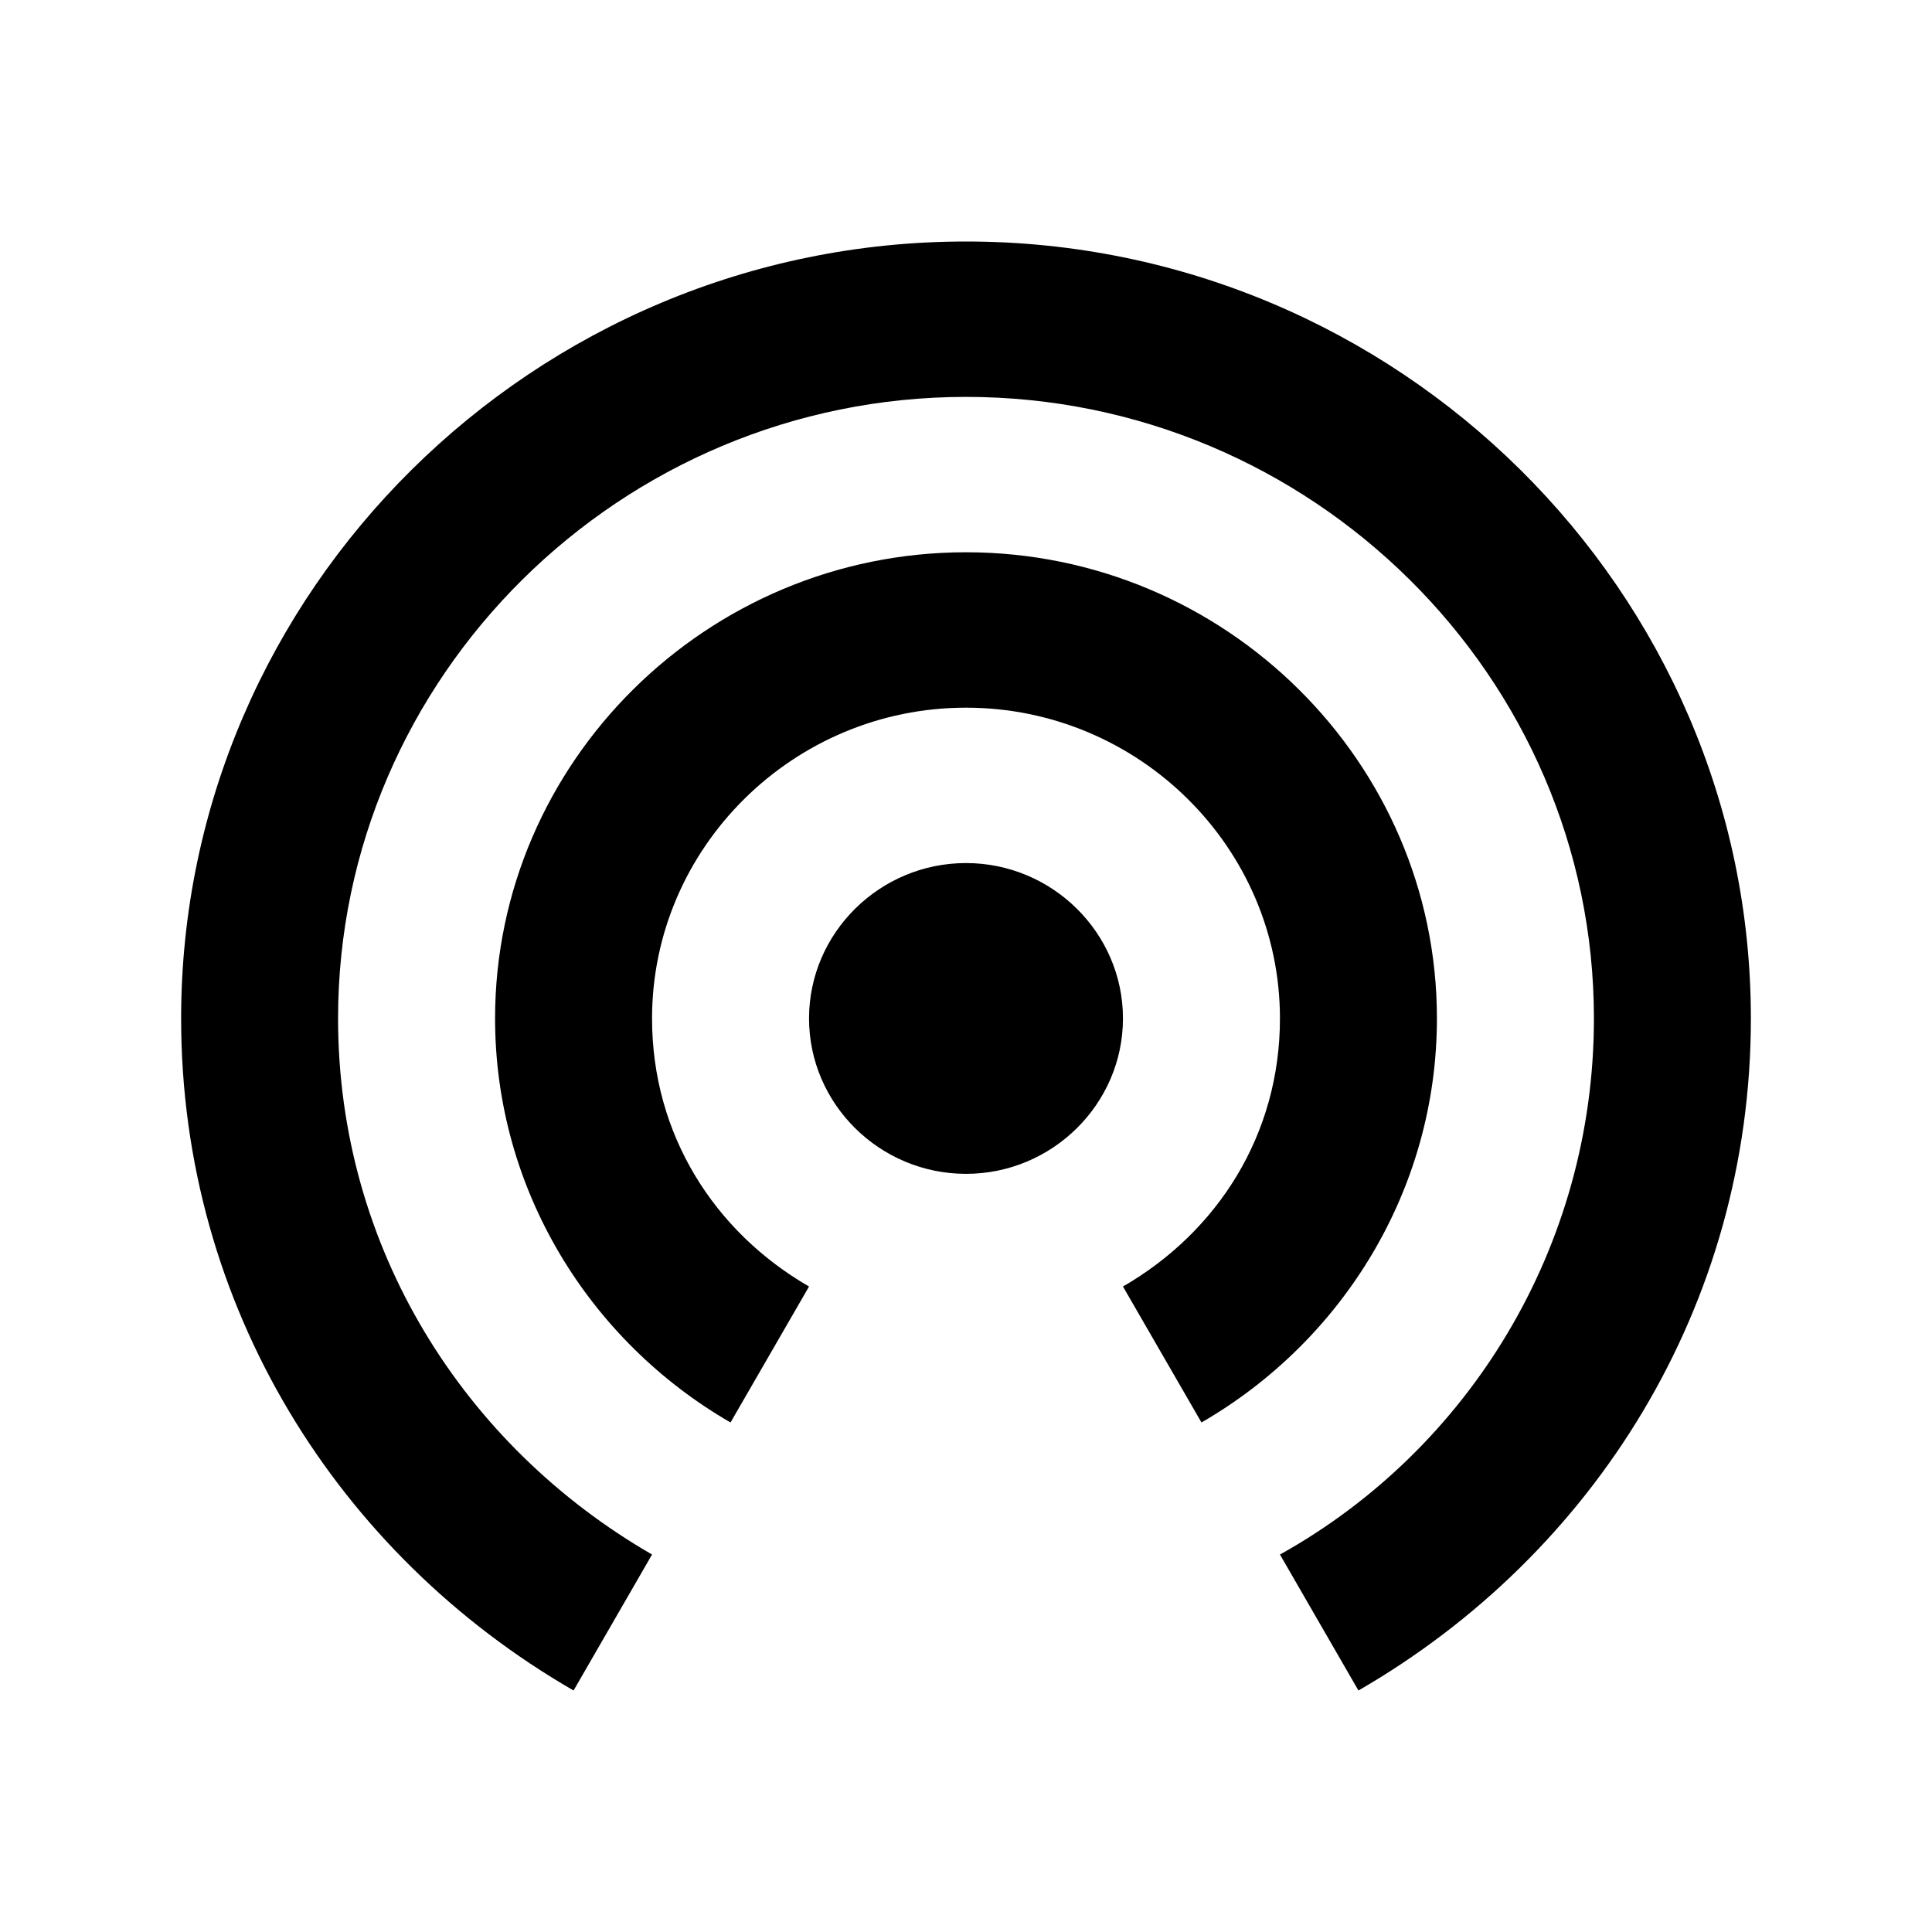
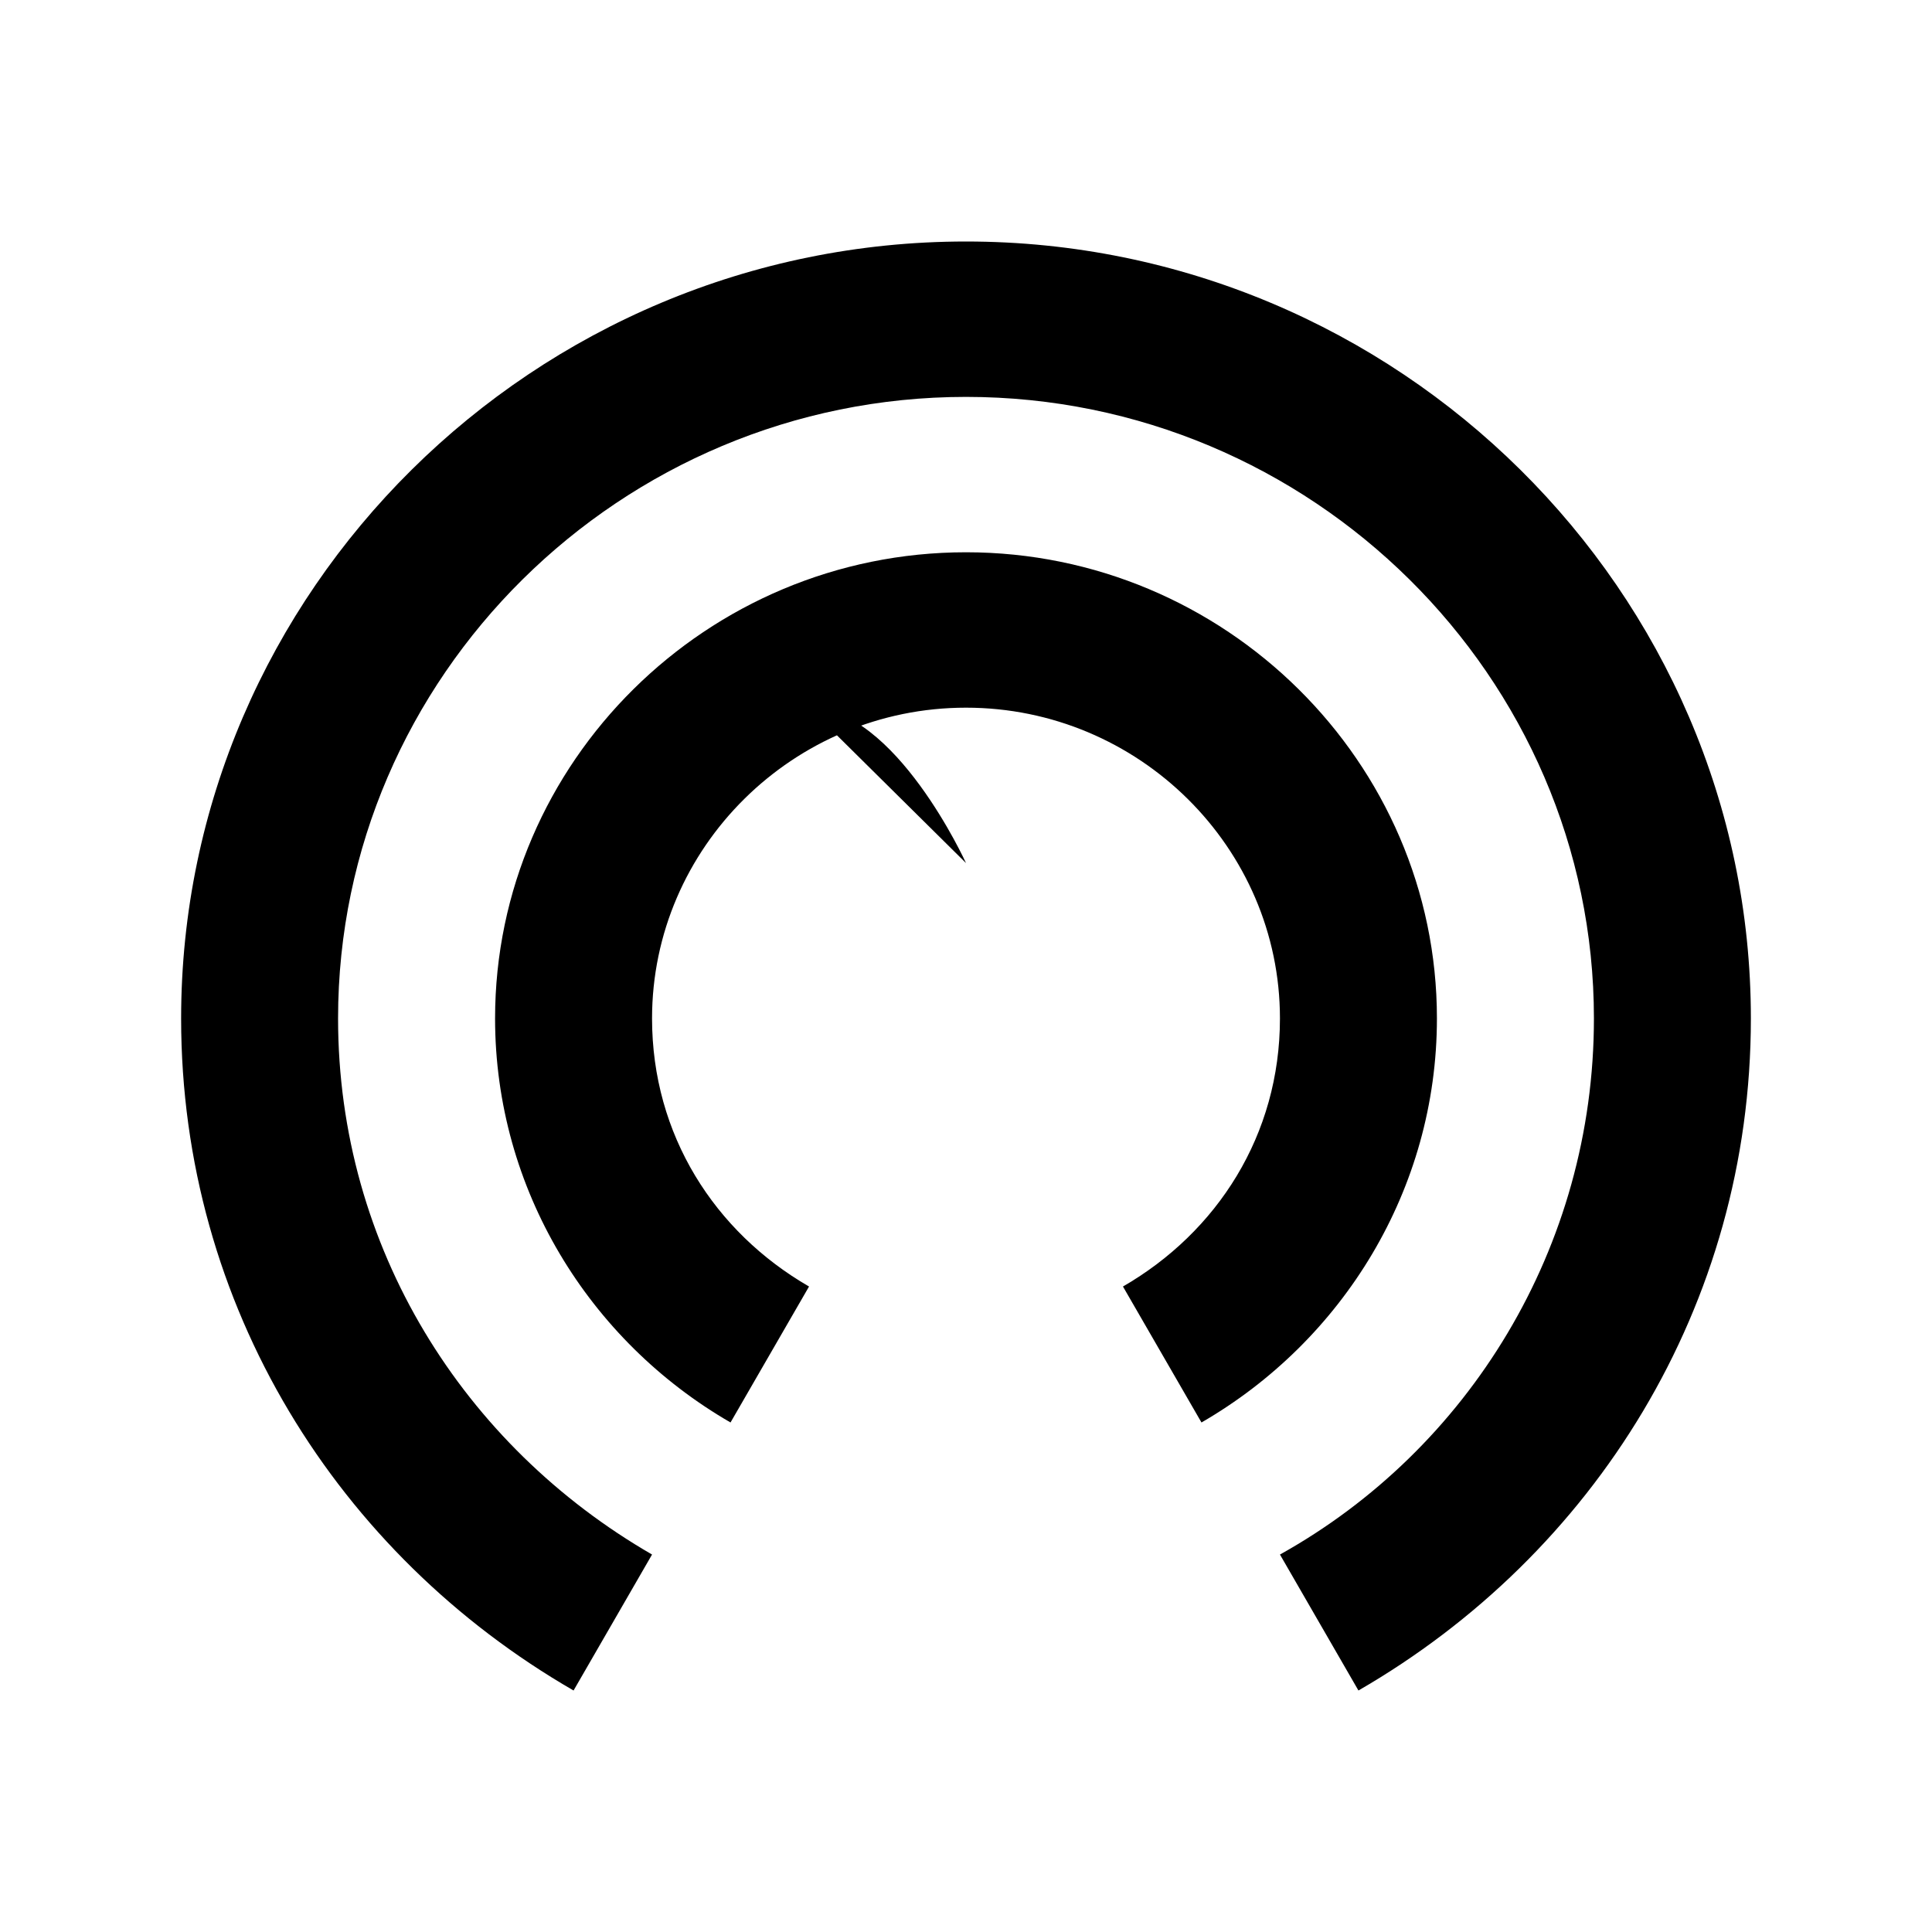
<svg xmlns="http://www.w3.org/2000/svg" width="512" height="512" viewBox="0 0 512 512">
-   <path d="M256 228.72c-22.88 0-41.597 18.528-41.597 41.18 0 22.65 18.718 41.18 41.597 41.18 22.878 0 41.597-18.528 41.597-41.18s-18.72-41.18-41.597-41.18zm124.8 41.178c0-67.946-56.163-123.54-124.8-123.54S131.2 201.953 131.2 269.9c0 45.303 24.96 85.447 62.396 107.072l20.807-36.032c-24.972-14.417-41.604-40.153-41.604-71.04 0-45.295 37.432-82.358 83.2-82.358 45.77 0 83.2 37.063 83.2 82.358 0 30.887-16.632 56.623-41.603 71.04l20.807 36.032c37.433-21.624 62.396-61.77 62.396-107.072zM256 64C141.597 64 48 156.654 48 269.898 48 346.085 89.592 411.968 152 448l20.8-36.032c-49.92-28.824-83.208-81.324-83.208-142.07 0-90.592 74.89-164.717 166.408-164.717 91.517 0 166.406 74.126 166.406 164.72 0 60.744-33.284 114.27-83.205 142.068L360 448c62.406-36.032 104-101.915 104-178.102C464 156.654 370.403 64 256 64z" />
+   <path d="M256 228.72s-18.72-41.18-41.597-41.18zm124.8 41.178c0-67.946-56.163-123.54-124.8-123.54S131.2 201.953 131.2 269.9c0 45.303 24.96 85.447 62.396 107.072l20.807-36.032c-24.972-14.417-41.604-40.153-41.604-71.04 0-45.295 37.432-82.358 83.2-82.358 45.77 0 83.2 37.063 83.2 82.358 0 30.887-16.632 56.623-41.603 71.04l20.807 36.032c37.433-21.624 62.396-61.77 62.396-107.072zM256 64C141.597 64 48 156.654 48 269.898 48 346.085 89.592 411.968 152 448l20.8-36.032c-49.92-28.824-83.208-81.324-83.208-142.07 0-90.592 74.89-164.717 166.408-164.717 91.517 0 166.406 74.126 166.406 164.72 0 60.744-33.284 114.27-83.205 142.068L360 448c62.406-36.032 104-101.915 104-178.102C464 156.654 370.403 64 256 64z" />
</svg>